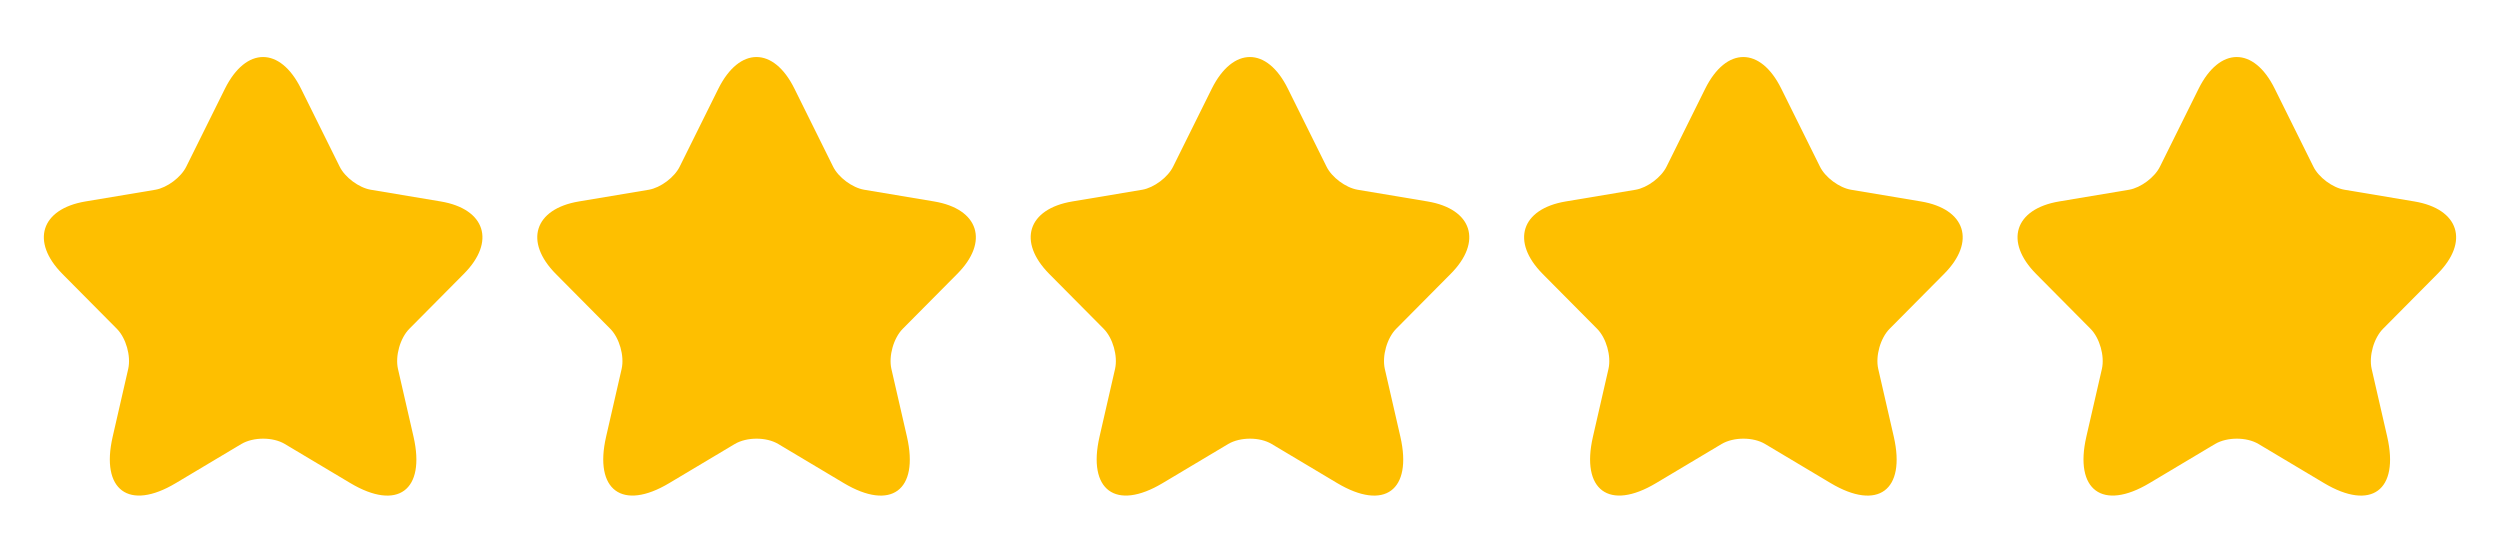
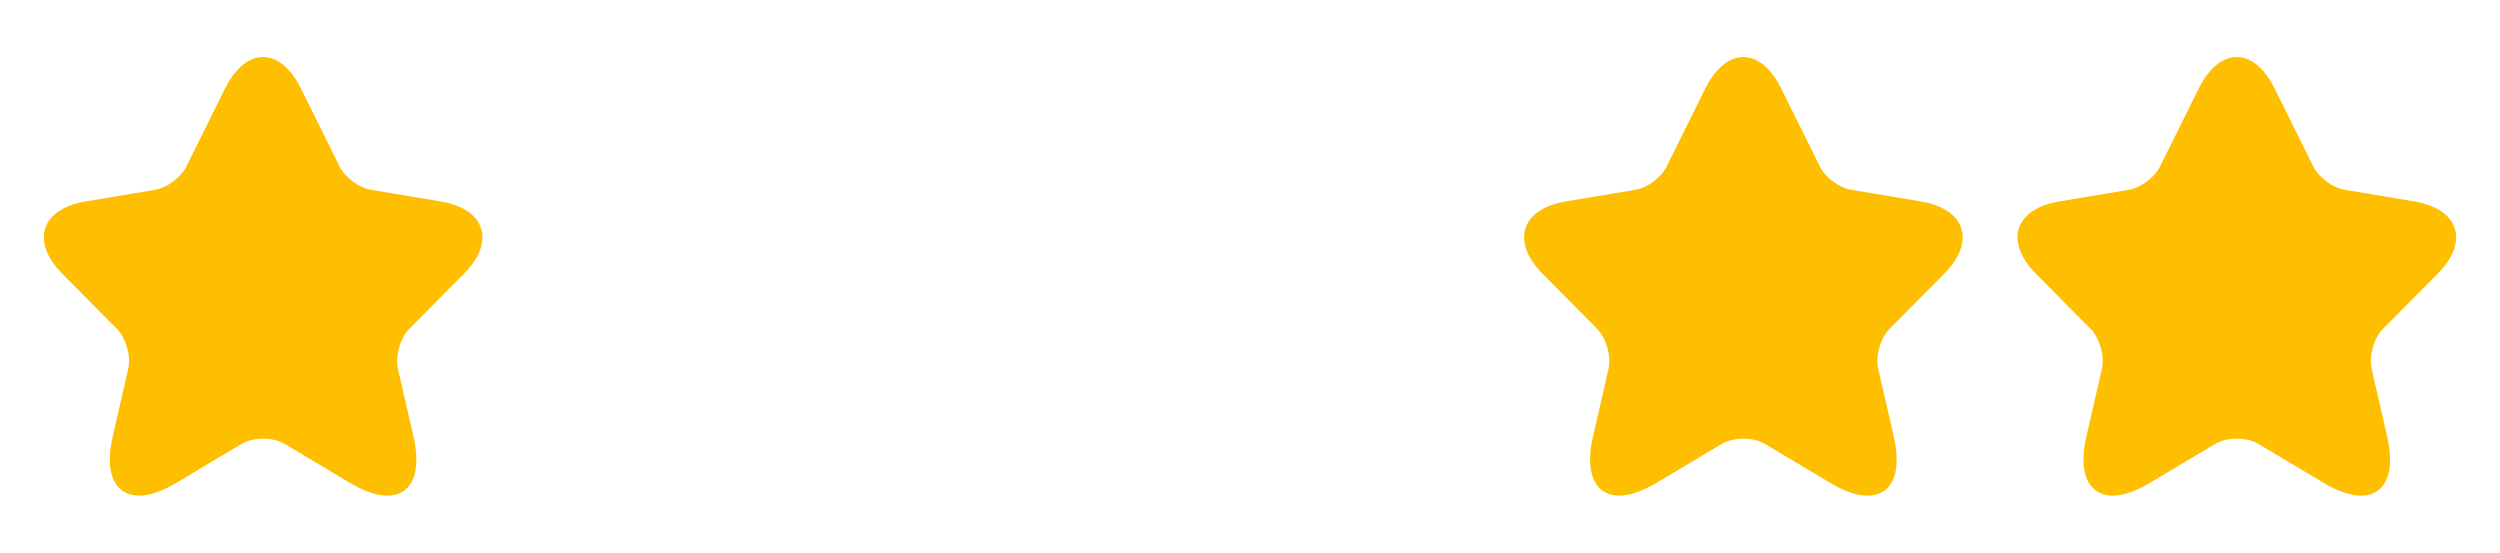
<svg xmlns="http://www.w3.org/2000/svg" width="95" height="21" viewBox="0 0 95 21" fill="none">
  <path d="M11.439 3.37L12.905 6.327C13.105 6.739 13.639 7.134 14.089 7.21L16.747 7.655C18.447 7.941 18.847 9.184 17.622 10.411L15.555 12.494C15.205 12.847 15.014 13.527 15.122 14.015L15.714 16.594C16.18 18.635 15.105 19.425 13.314 18.358L10.822 16.871C10.373 16.602 9.631 16.602 9.173 16.871L6.681 18.358C4.898 19.425 3.815 18.627 4.282 16.594L4.873 14.015C4.981 13.527 4.79 12.847 4.44 12.494L2.373 10.411C1.157 9.184 1.548 7.941 3.248 7.655L5.906 7.21C6.348 7.134 6.881 6.739 7.081 6.327L8.548 3.37C9.348 1.766 10.647 1.766 11.439 3.37Z" fill="#FEBF00" />
-   <path d="M30.189 3.37L31.655 6.327C31.855 6.739 32.389 7.134 32.839 7.21L35.497 7.655C37.197 7.941 37.597 9.184 36.372 10.411L34.305 12.494C33.955 12.847 33.764 13.527 33.872 14.015L34.464 16.594C34.93 18.635 33.855 19.425 32.064 18.358L29.572 16.871C29.122 16.602 28.381 16.602 27.923 16.871L25.431 18.358C23.648 19.425 22.565 18.627 23.032 16.594L23.623 14.015C23.731 13.527 23.54 12.847 23.19 12.494L21.123 10.411C19.907 9.184 20.299 7.941 21.998 7.655L24.656 7.21C25.098 7.134 25.631 6.739 25.831 6.327L27.298 3.37C28.098 1.766 29.397 1.766 30.189 3.37Z" fill="#FEBF00" />
-   <path d="M48.939 3.37L50.406 6.327C50.605 6.739 51.139 7.134 51.589 7.21L54.247 7.655C55.947 7.941 56.347 9.184 55.122 10.411L53.055 12.494C52.705 12.847 52.514 13.527 52.622 14.015L53.214 16.594C53.68 18.635 52.605 19.425 50.814 18.358L48.322 16.871C47.873 16.602 47.131 16.602 46.673 16.871L44.181 18.358C42.398 19.425 41.315 18.627 41.782 16.594L42.373 14.015C42.481 13.527 42.29 12.847 41.94 12.494L39.873 10.411C38.657 9.184 39.048 7.941 40.748 7.655L43.406 7.21C43.848 7.134 44.381 6.739 44.581 6.327L46.048 3.37C46.848 1.766 48.147 1.766 48.939 3.37Z" fill="#FEBF00" />
  <path d="M67.689 3.37L69.156 6.327C69.356 6.739 69.889 7.134 70.339 7.21L72.997 7.655C74.697 7.941 75.097 9.184 73.872 10.411L71.805 12.494C71.455 12.847 71.264 13.527 71.372 14.015L71.964 16.594C72.43 18.635 71.355 19.425 69.564 18.358L67.072 16.871C66.623 16.602 65.881 16.602 65.423 16.871L62.931 18.358C61.148 19.425 60.065 18.627 60.532 16.594L61.123 14.015C61.231 13.527 61.04 12.847 60.69 12.494L58.623 10.411C57.407 9.184 57.798 7.941 59.498 7.655L62.156 7.21C62.598 7.134 63.131 6.739 63.331 6.327L64.798 3.37C65.598 1.766 66.897 1.766 67.689 3.37Z" fill="#FEBF00" />
  <path d="M86.439 3.37L87.906 6.327C88.106 6.739 88.639 7.134 89.089 7.21L91.747 7.655C93.447 7.941 93.847 9.184 92.622 10.411L90.555 12.494C90.205 12.847 90.014 13.527 90.122 14.015L90.714 16.594C91.18 18.635 90.105 19.425 88.314 18.358L85.822 16.871C85.373 16.602 84.631 16.602 84.173 16.871L81.681 18.358C79.898 19.425 78.815 18.627 79.281 16.594L79.873 14.015C79.981 13.527 79.79 12.847 79.44 12.494L77.373 10.411C76.157 9.184 76.549 7.941 78.248 7.655L80.906 7.21C81.348 7.134 81.881 6.739 82.081 6.327L83.548 3.37C84.348 1.766 85.647 1.766 86.439 3.37Z" fill="#FEBF00" />
</svg>